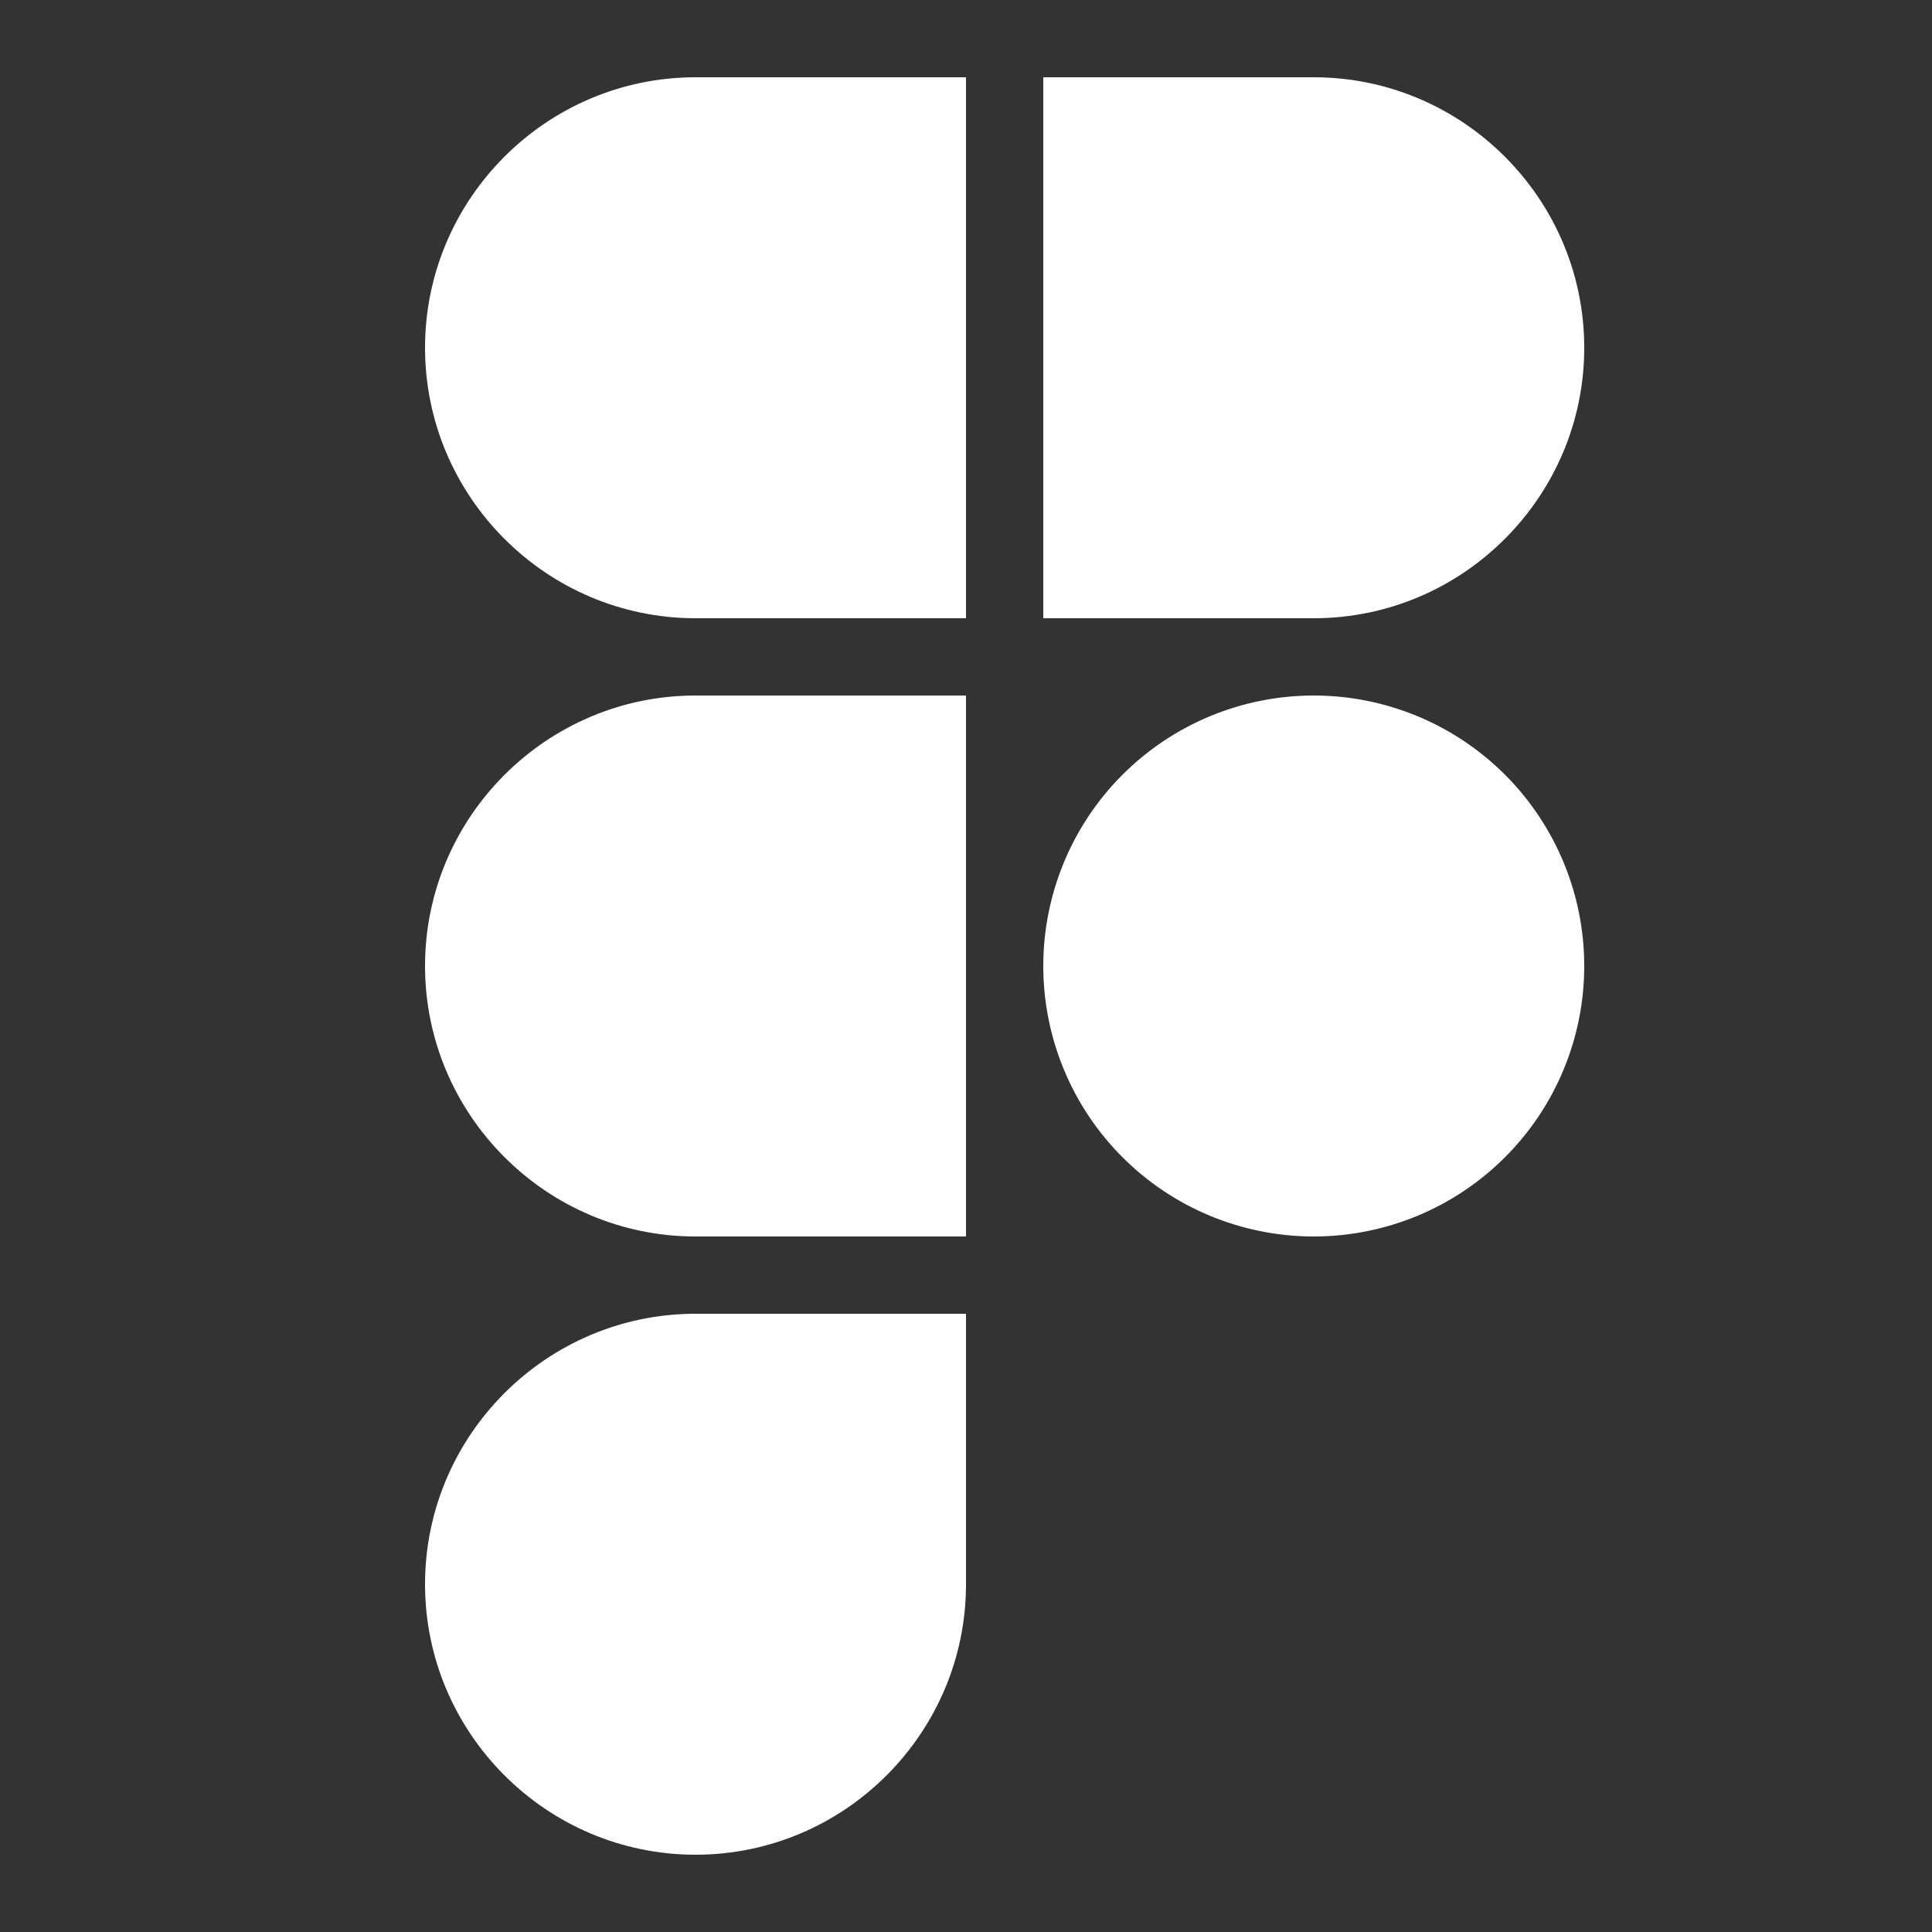
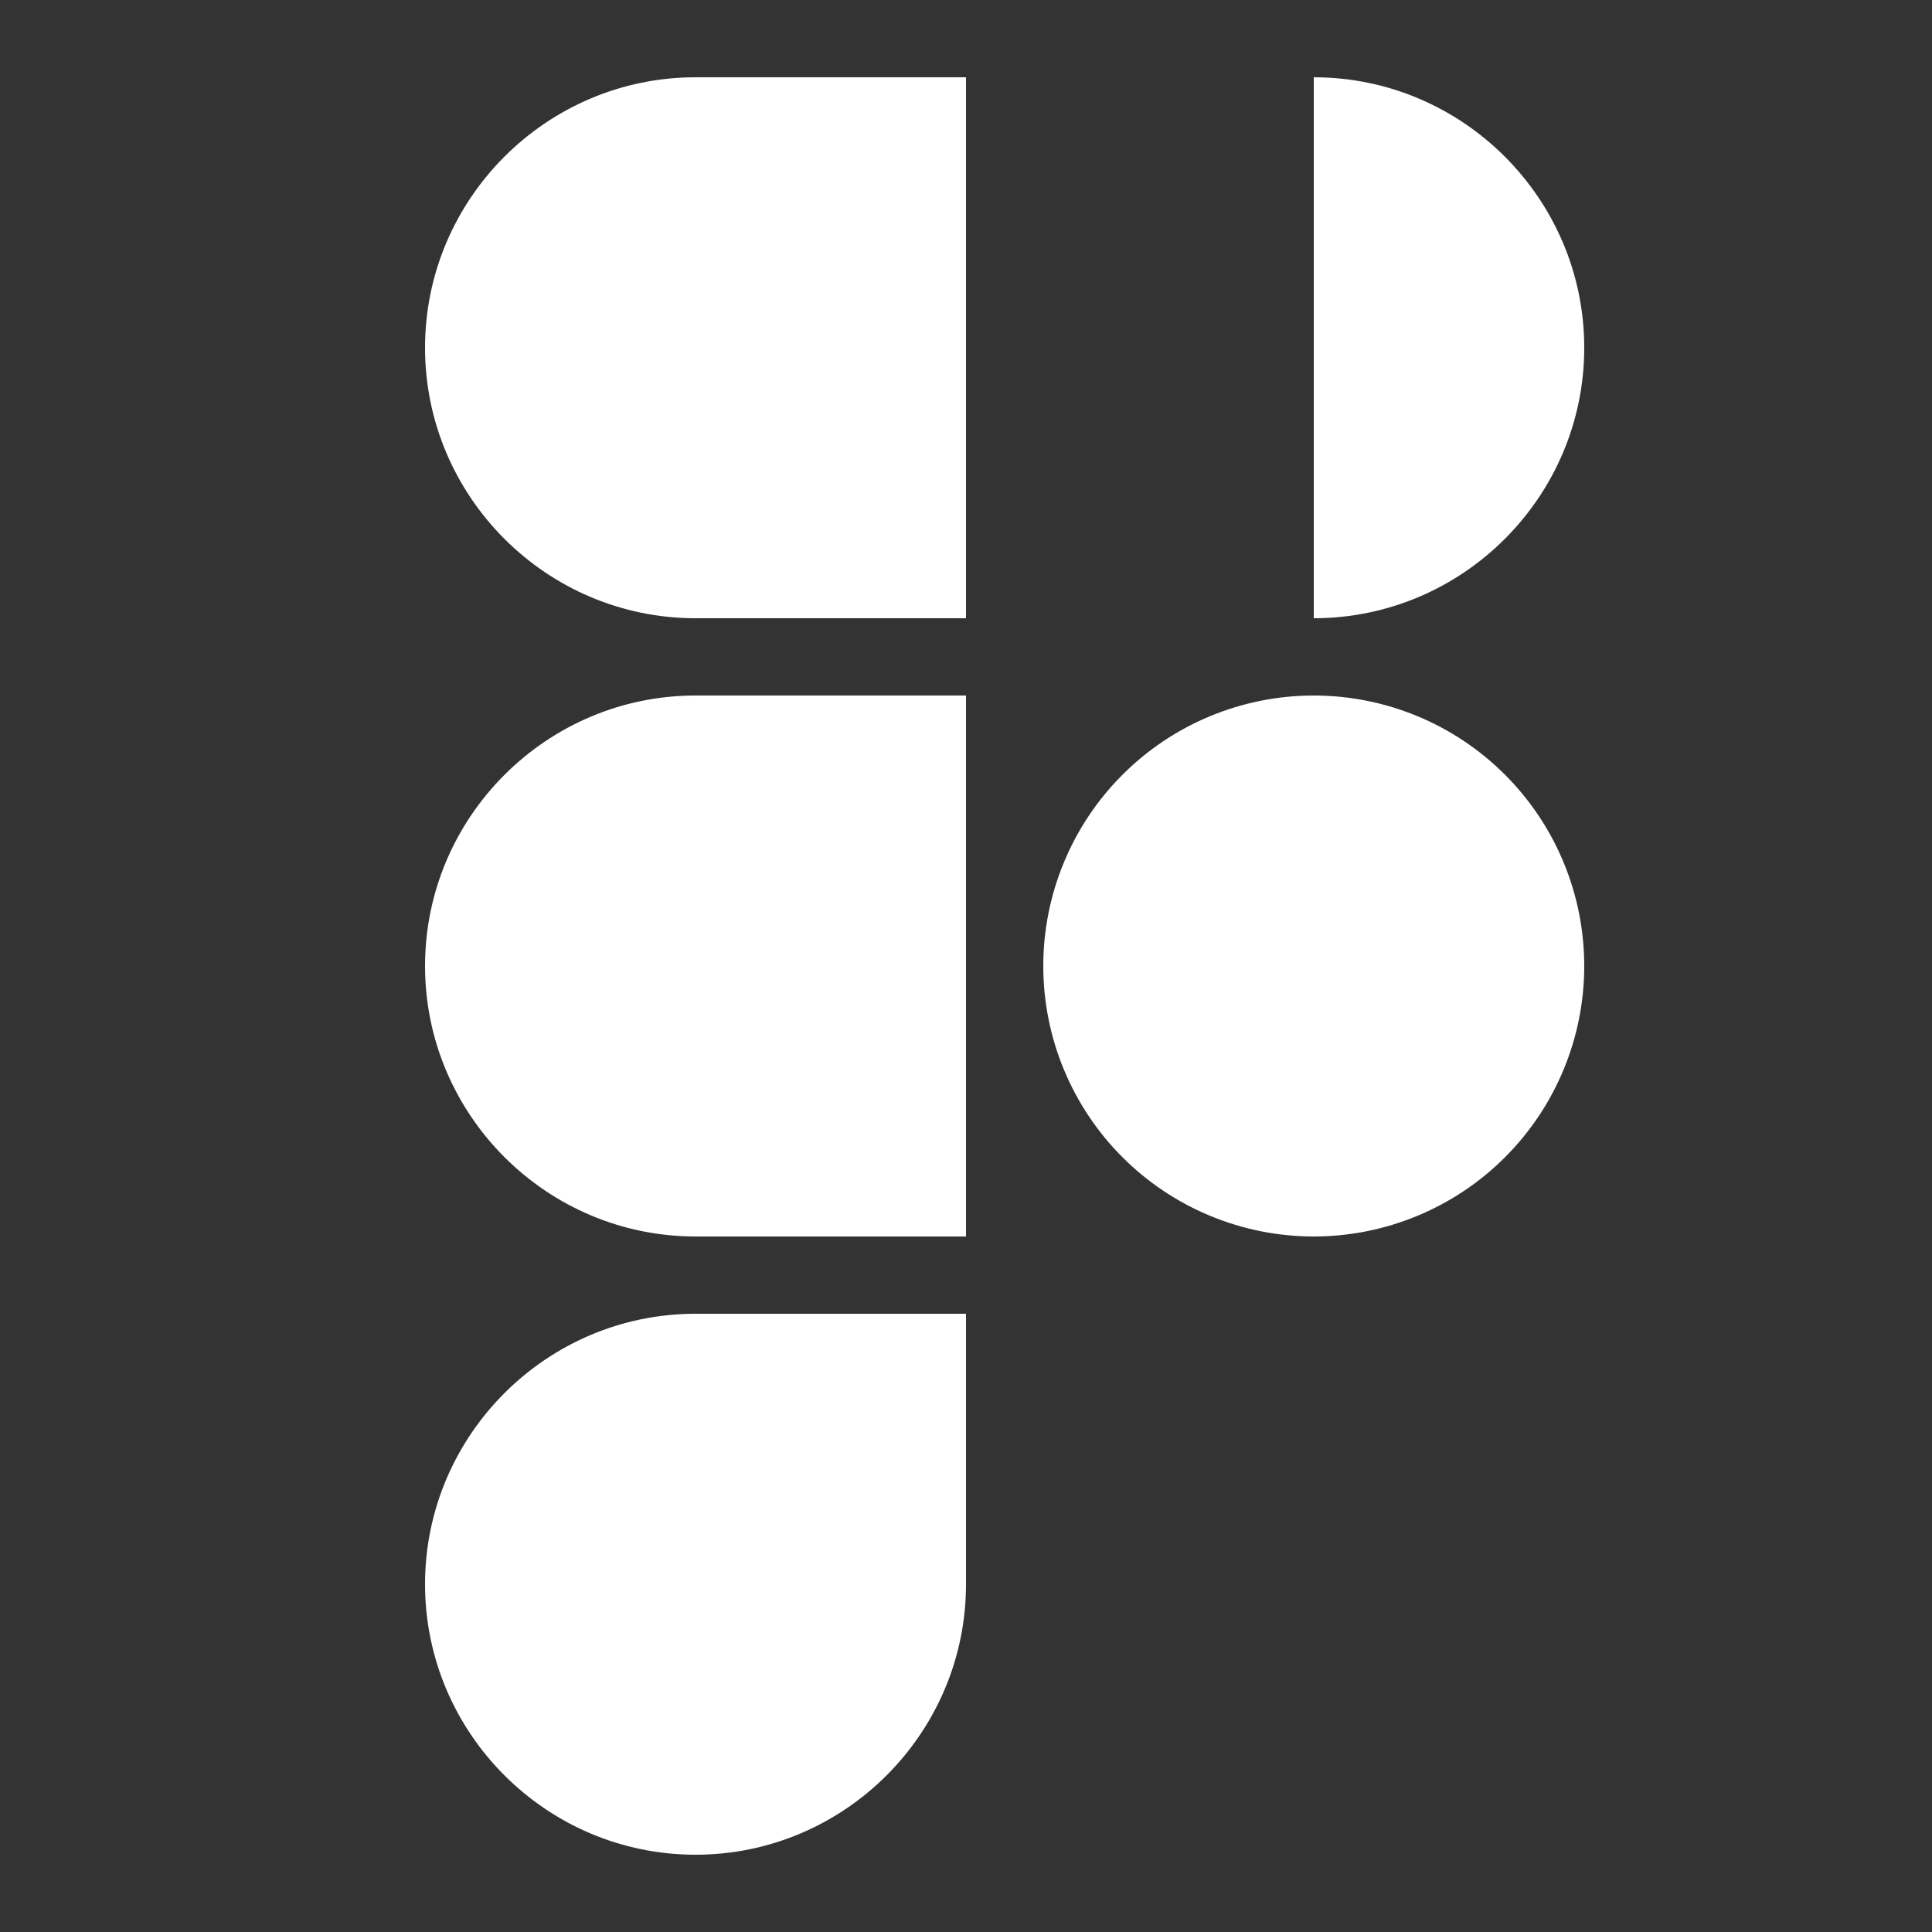
<svg xmlns="http://www.w3.org/2000/svg" width="70" height="70" viewBox="0 0 70 70" fill="none">
  <rect x="0" y="0" width="70" height="70" fill="#333333" stroke="none" />
-   <path d="M35 2.8V22.4H25.2C19.803 22.4 15.4 17.997 15.4 12.6C15.4 7.203 19.803 2.8 25.2 2.8H35ZM35 25.2V44.8H25.2C19.803 44.8 15.4 40.397 15.4 35C15.4 29.603 19.803 25.2 25.2 25.2H35ZM35 47.6V57.4C35 62.797 30.597 67.2 25.2 67.2C19.803 67.2 15.4 62.797 15.4 57.4C15.4 52.003 19.803 47.6 25.2 47.6H35ZM57.4 12.6C57.4 17.997 52.997 22.4 47.6 22.4H37.8V2.8H47.6C52.997 2.8 57.4 7.203 57.4 12.6ZM47.6 25.2C45.001 25.2 42.508 26.232 40.67 28.07C38.832 29.908 37.8 32.401 37.8 35C37.8 37.599 38.832 40.092 40.67 41.929C42.508 43.767 45.001 44.8 47.6 44.8C50.199 44.8 52.692 43.767 54.529 41.929C56.367 40.092 57.4 37.599 57.4 35C57.4 32.401 56.367 29.908 54.529 28.07C52.692 26.232 50.199 25.2 47.6 25.2Z" fill="white" />
+   <path d="M35 2.8V22.4H25.2C19.803 22.4 15.4 17.997 15.4 12.6C15.4 7.203 19.803 2.8 25.2 2.8H35ZM35 25.2V44.8H25.2C19.803 44.8 15.4 40.397 15.4 35C15.4 29.603 19.803 25.2 25.2 25.2H35ZM35 47.6V57.4C35 62.797 30.597 67.2 25.2 67.2C19.803 67.2 15.4 62.797 15.4 57.4C15.4 52.003 19.803 47.6 25.2 47.6H35ZM57.4 12.6C57.4 17.997 52.997 22.4 47.6 22.4V2.8H47.6C52.997 2.8 57.4 7.203 57.4 12.6ZM47.6 25.2C45.001 25.2 42.508 26.232 40.67 28.07C38.832 29.908 37.8 32.401 37.8 35C37.8 37.599 38.832 40.092 40.67 41.929C42.508 43.767 45.001 44.8 47.6 44.8C50.199 44.8 52.692 43.767 54.529 41.929C56.367 40.092 57.4 37.599 57.4 35C57.4 32.401 56.367 29.908 54.529 28.07C52.692 26.232 50.199 25.2 47.6 25.2Z" fill="white" />
</svg>